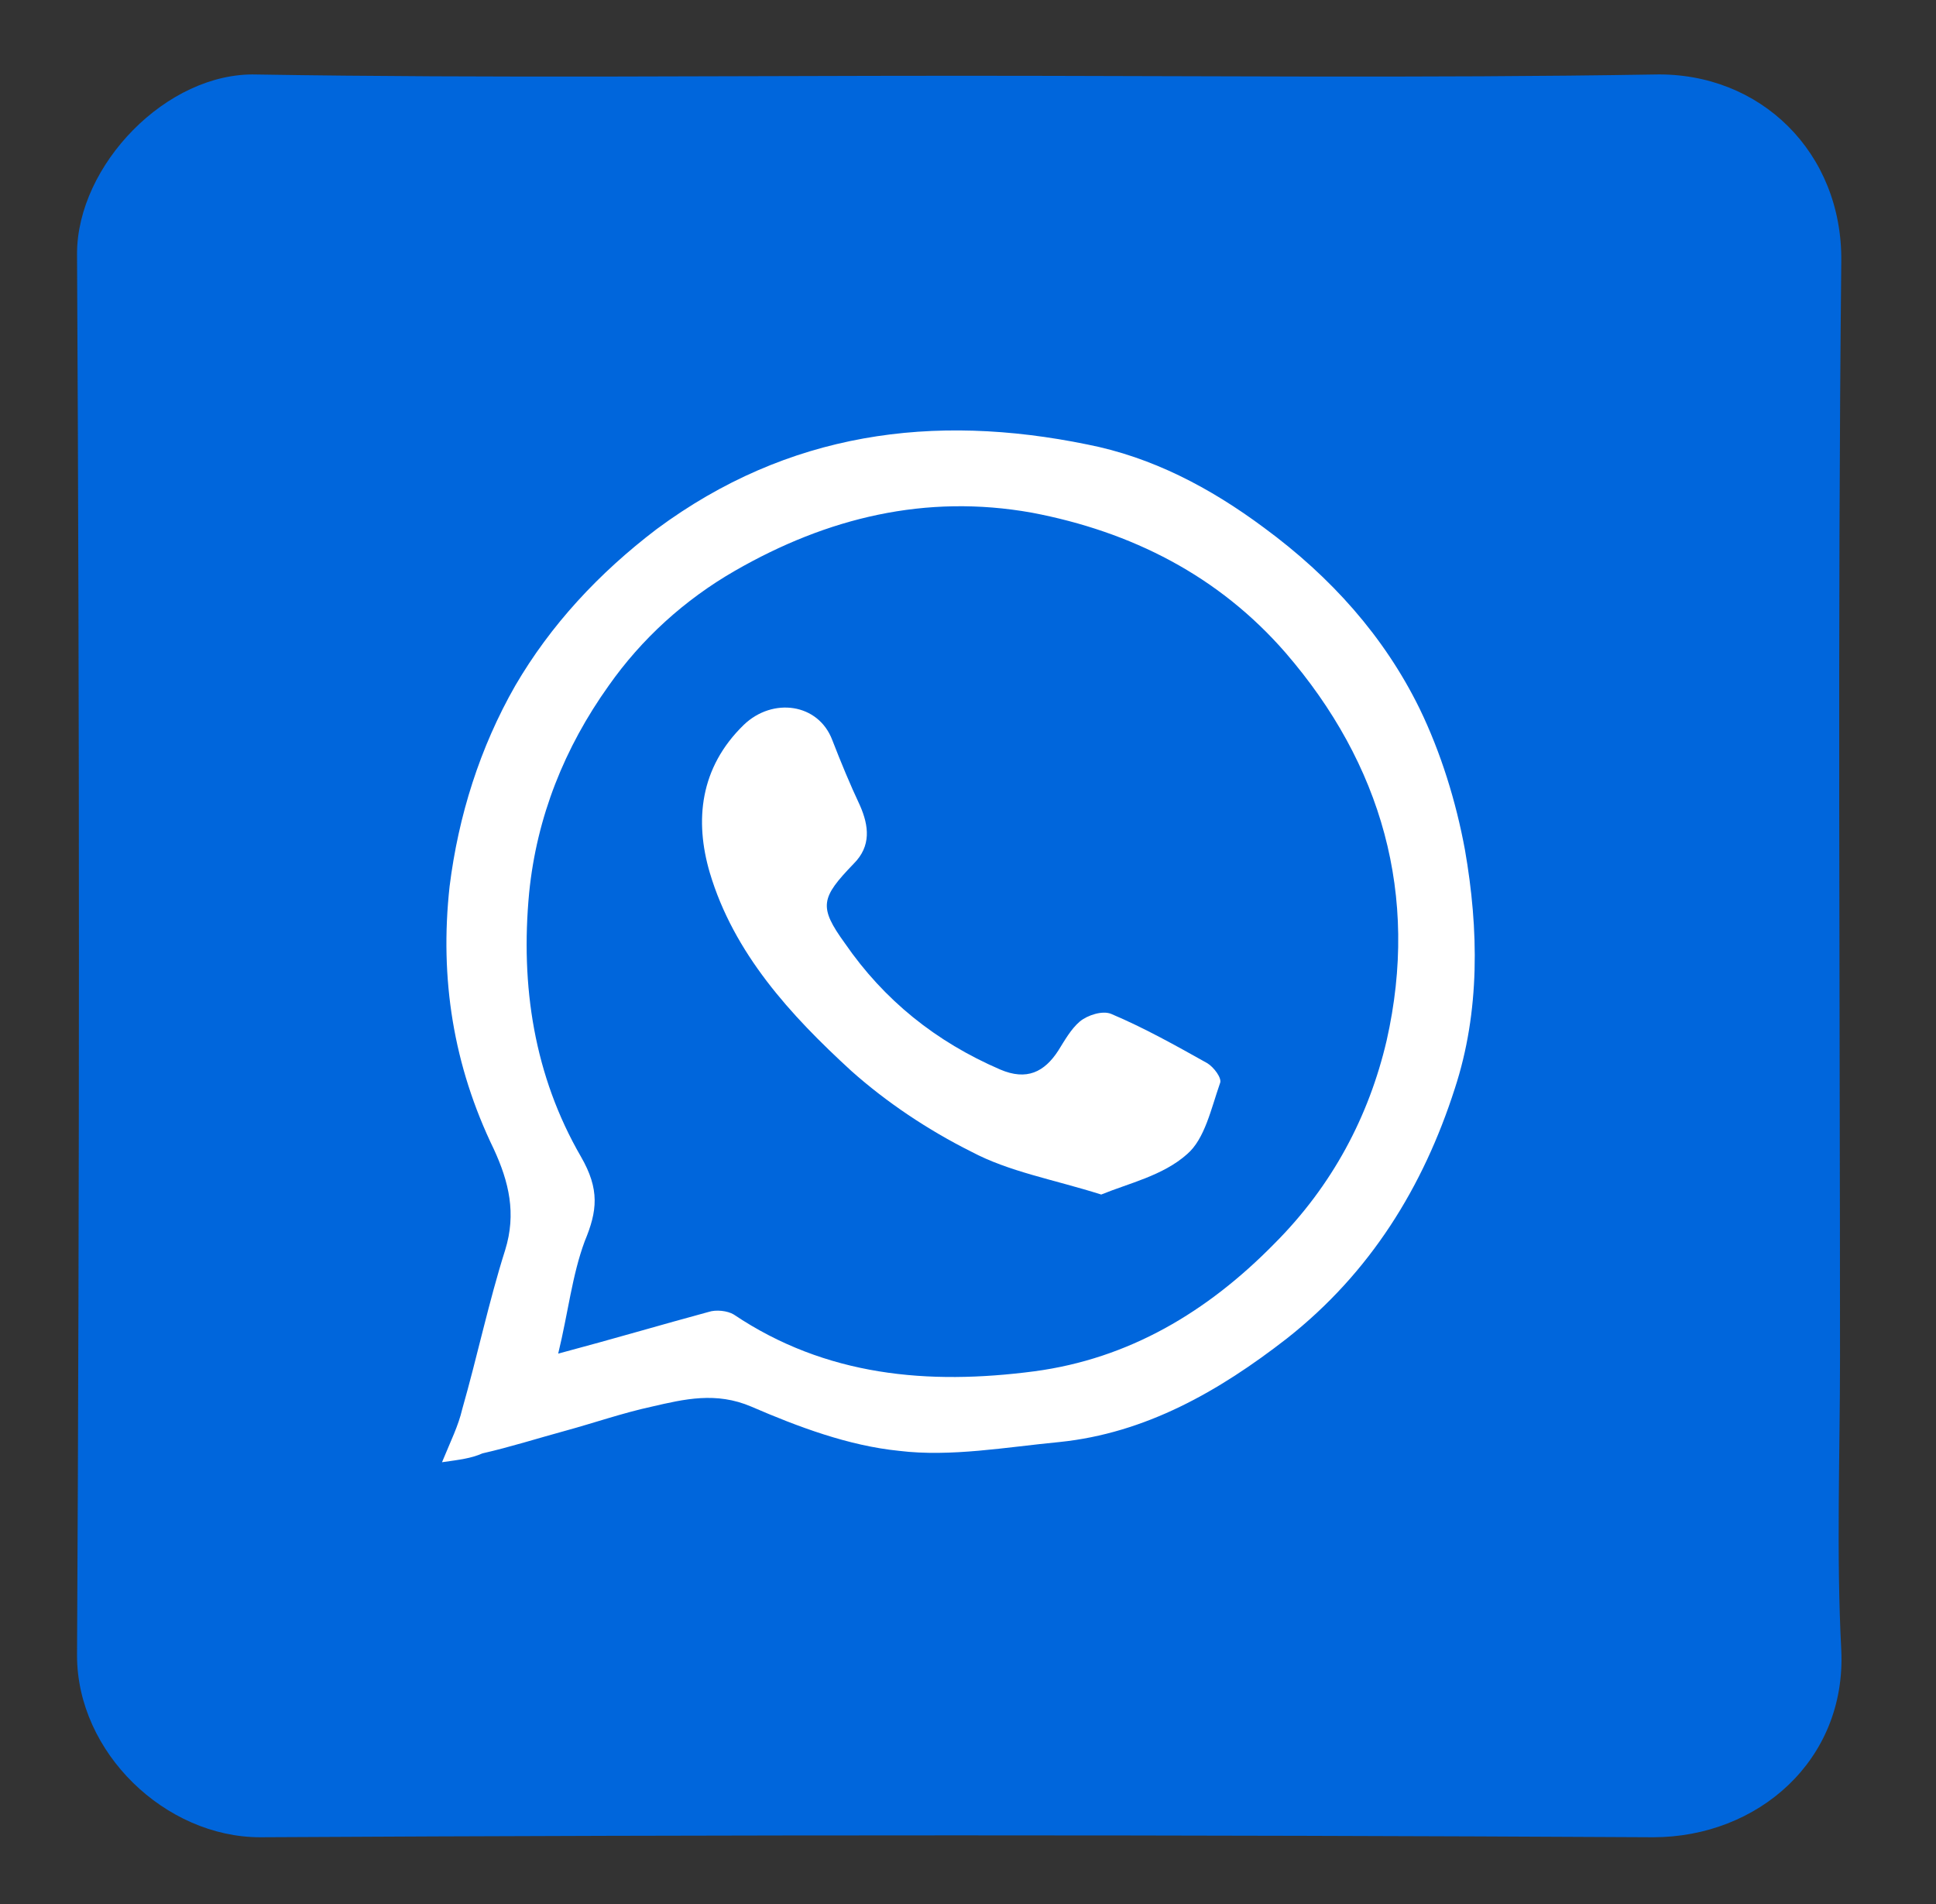
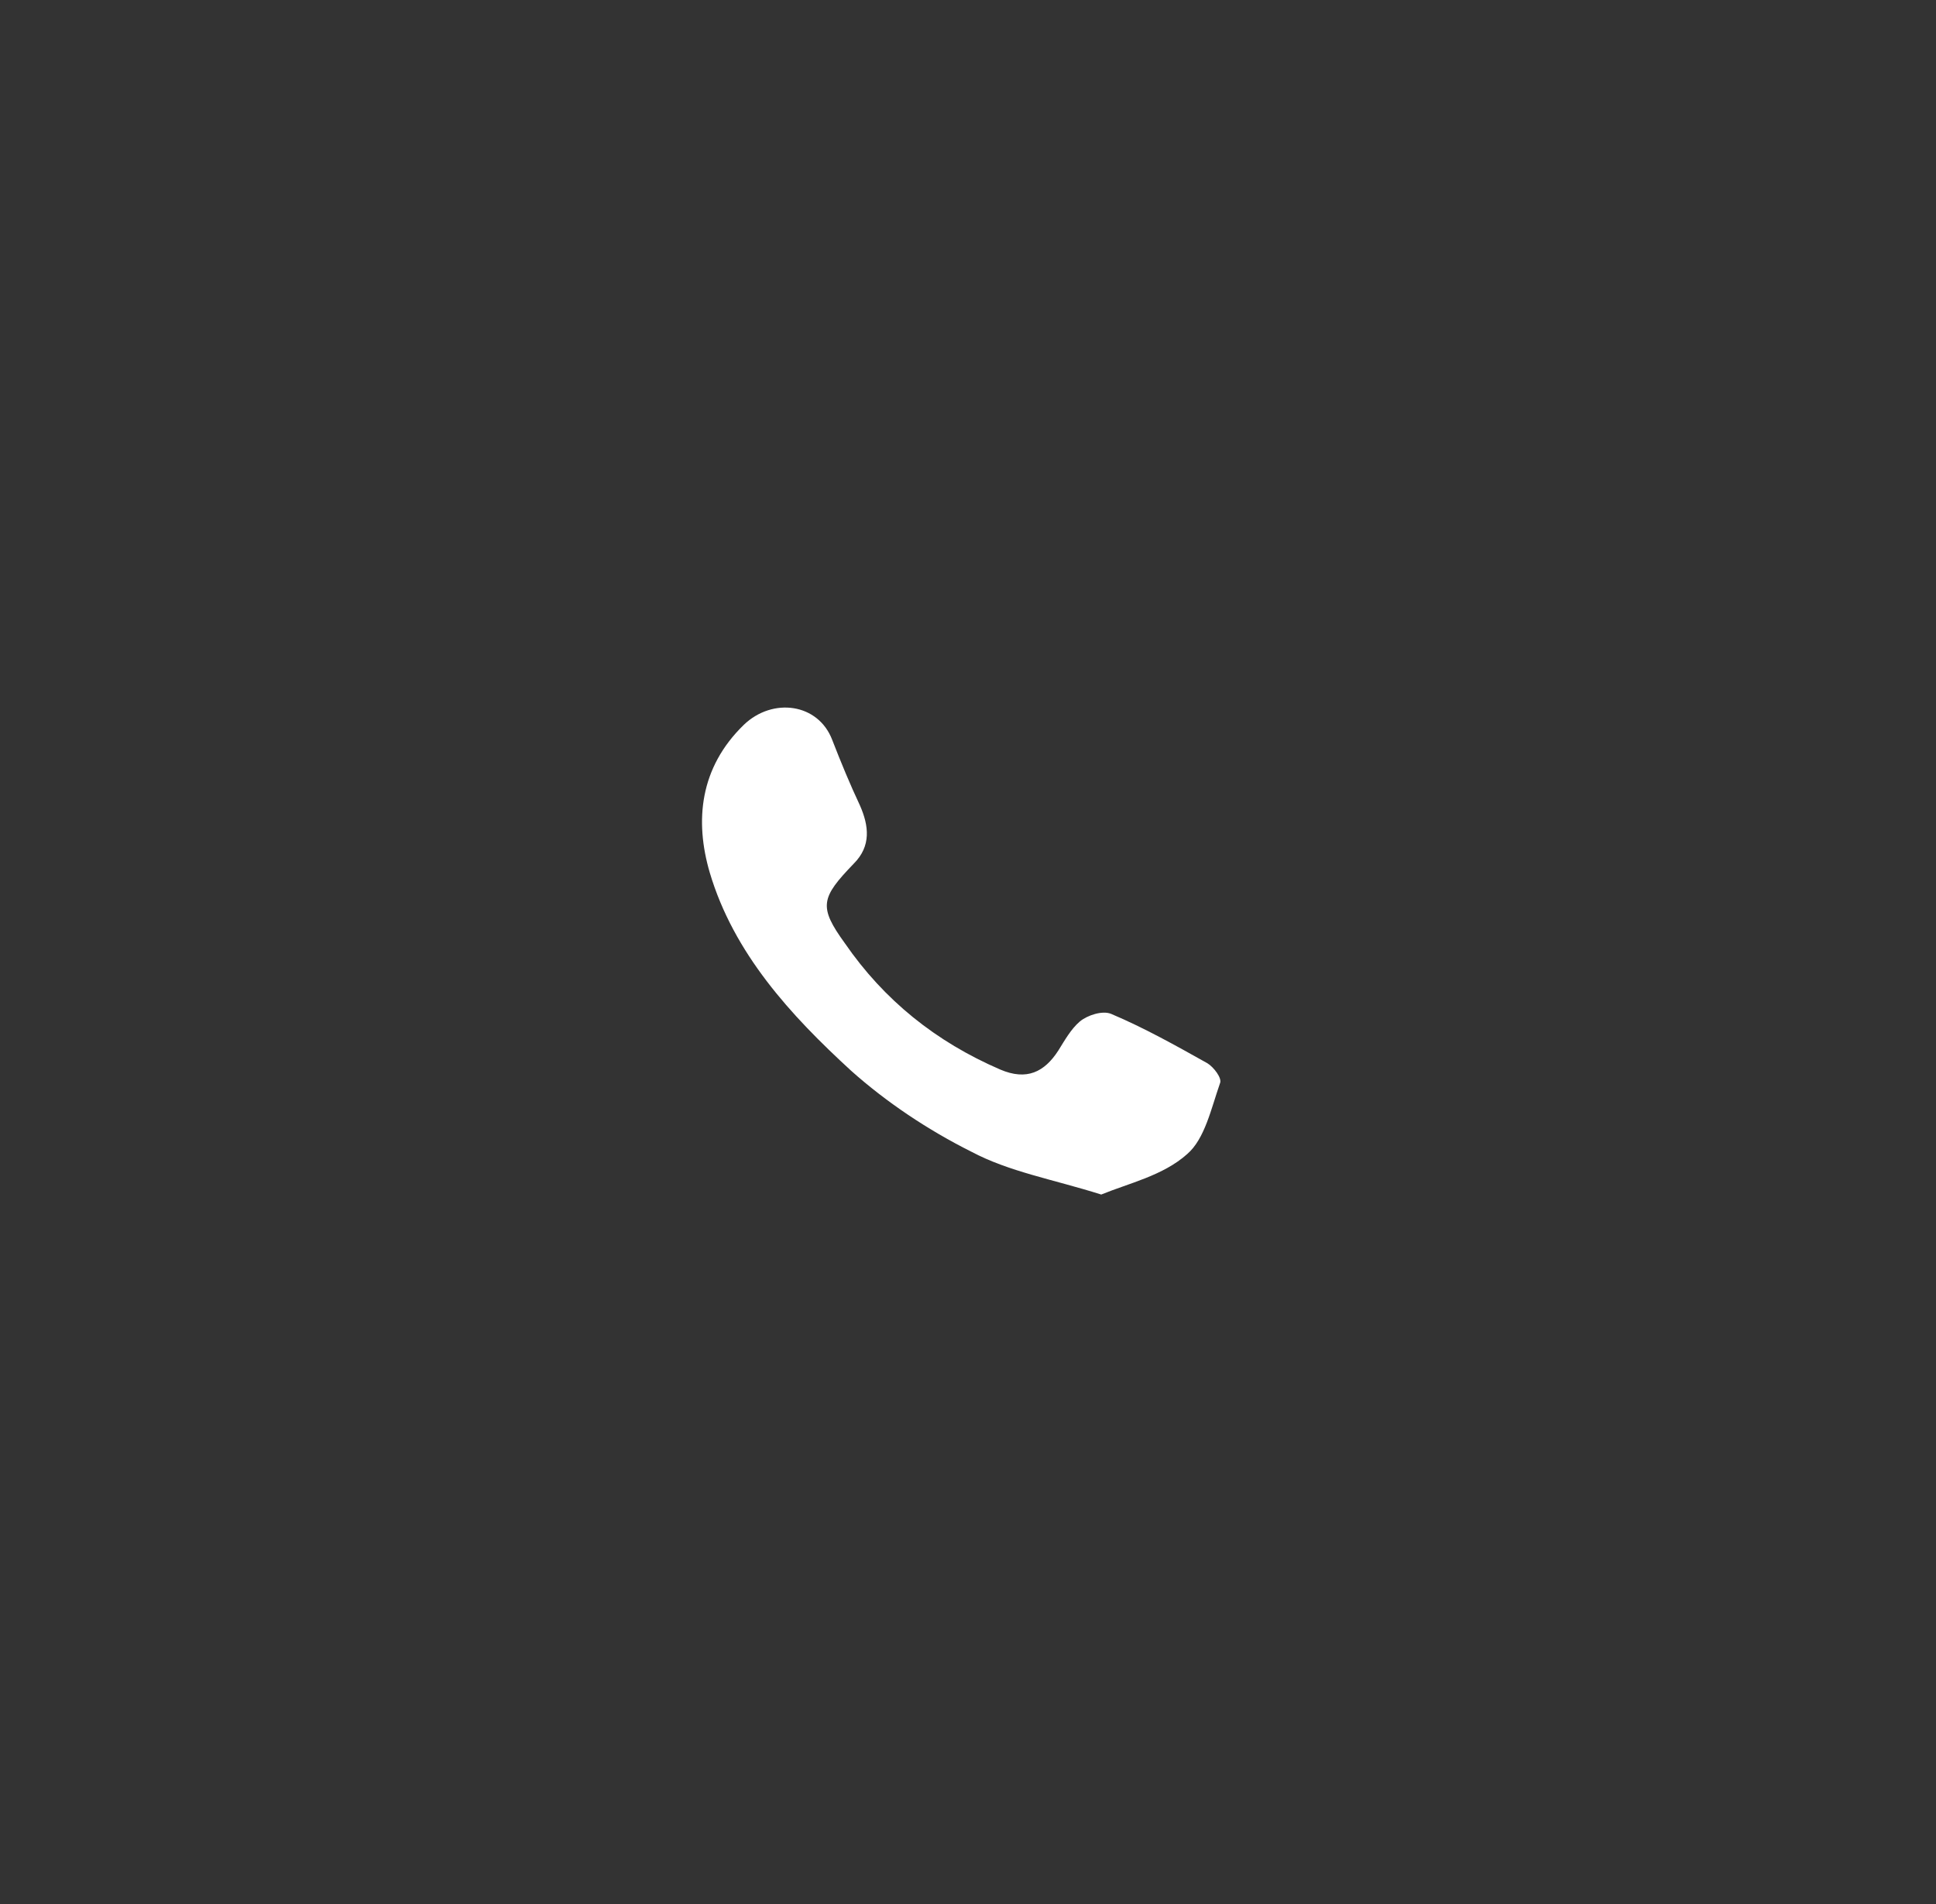
<svg xmlns="http://www.w3.org/2000/svg" version="1.1" id="Layer_1" x="0px" y="0px" viewBox="0 0 153.3 150.8" style="enable-background:new 0 0 153.3 150.8;" xml:space="preserve">
  <rect x="0" y="0" width="153.3" height="150.8" fill="#333333" stroke="none" />
  <style type="text/css">
	.st0{fill:#0066DC;}
	.st1{fill:#FFFFFF;}
</style>
  <g>
-     <rect x="12.7" y="11.8" class="st0" width="127.6" height="127.6" />
-     <path class="st0" d="M76.2,6c18.3,0,36.5,0.2,54.8-0.1c8.4-0.2,14.9,6.2,14.8,14.8c-0.3,28.9-0.1,57.9-0.1,86.8   c0,7.7-0.3,15.5,0.1,23.2c0.4,8.7-6.6,14.8-14.9,14.8c-36.8-0.2-73.5-0.2-110.3,0c-7.5,0-14.5-6.7-14.5-14.4c0.2-37,0.2-74,0-111   c0-7,7.1-14.4,14.2-14.2C38.9,6.2,57.5,6,76.2,6z M76.1,14.2c-17.7,0-35.4,0-53.1,0c-1.4,0-3,0.3-4.3,1c-3.2,1.9-4.4,4.9-4.4,8.6   c0,34.4,0.1,68.9,0,103.3c0,5.8,4,10.1,10,10c27.3-0.3,54.5-0.1,81.8-0.1c7.7,0,15.3,0.1,23-0.1c1.8,0,3.8-0.9,5.4-1.9   c3-1.7,3-4.8,3-7.8c0-8.1,0-16.3,0-24.4c0-26.3-0.1-52.6,0.1-78.9c0-5.9-3.2-10-9.8-9.9C110.5,14.5,93.3,14.2,76.1,14.2z" />
-     <path class="st1" d="M35,115.8c0.7-1.7,1.3-2.9,1.6-4.2c1.2-4.2,2.1-8.5,3.4-12.6c0.9-2.9,0.3-5.4-0.9-8   c-3.2-6.6-4.3-13.5-3.5-20.8c0.7-5.6,2.4-11,5.2-15.9c2.8-4.8,6.6-8.9,11.2-12.4c10.4-7.7,21.9-9.2,34.1-6.7c5.1,1,9.7,3.4,14,6.6   c5.3,3.9,9.5,8.6,12.3,14.3c1.7,3.5,2.9,7.4,3.6,11.2c1.1,6.3,1.2,12.8-0.8,18.9c-2.5,7.8-6.7,14.6-13.3,19.8   c-5.4,4.2-11.2,7.5-18,8.2c-4.2,0.4-8.6,1.2-12.7,0.7c-4-0.4-8-1.9-11.7-3.5c-2.8-1.2-5.3-0.6-7.9,0c-2.3,0.5-4.6,1.3-6.8,1.9   s-4.4,1.3-6.6,1.8C37.3,115.5,36.4,115.6,35,115.8z M44.2,107.2c4.5-1.2,8.2-2.3,11.9-3.3c0.6-0.2,1.5-0.1,2,0.2   c7.3,4.9,15.4,5.6,23.8,4.5c7.5-1,13.7-4.7,19-10.1c4.6-4.6,7.5-10.1,8.9-16.1c2.6-11.5-0.4-21.9-8-30.7   c-5.3-6.1-12.2-9.6-20.1-11.1c-8.4-1.5-16.2,0.4-23.5,4.6c-4,2.3-7.4,5.4-10,9.1c-3.5,4.9-5.7,10.4-6.3,16.4   c-0.7,7.4,0.4,14.5,4.1,20.9c1.5,2.6,1.3,4.3,0.3,6.7C45.3,101,45,103.9,44.2,107.2z" />
    <path class="st1" d="M87.2,94.6c-3.8-1.2-7.3-1.8-10.3-3.4c-3.4-1.7-6.7-3.9-9.5-6.4c-4.8-4.4-9.3-9.3-11.2-15.7   c-1.2-4.1-0.8-8.3,2.7-11.7c2.3-2.2,5.9-1.7,7,1.2c0.7,1.8,1.4,3.5,2.2,5.2c0.7,1.6,0.9,3.2-0.5,4.6c-2.6,2.7-2.8,3.4-0.7,6.3   c3.1,4.5,7.2,7.8,12.3,10c2.1,0.9,3.5,0.2,4.6-1.5c0.5-0.8,1-1.7,1.7-2.3c0.6-0.5,1.8-0.9,2.5-0.6c2.6,1.1,5.1,2.5,7.6,3.9   c0.5,0.3,1.2,1.2,1,1.6c-0.7,2-1.2,4.4-2.6,5.6C92.1,93.1,89.4,93.7,87.2,94.6z" />
  </g>
</svg>